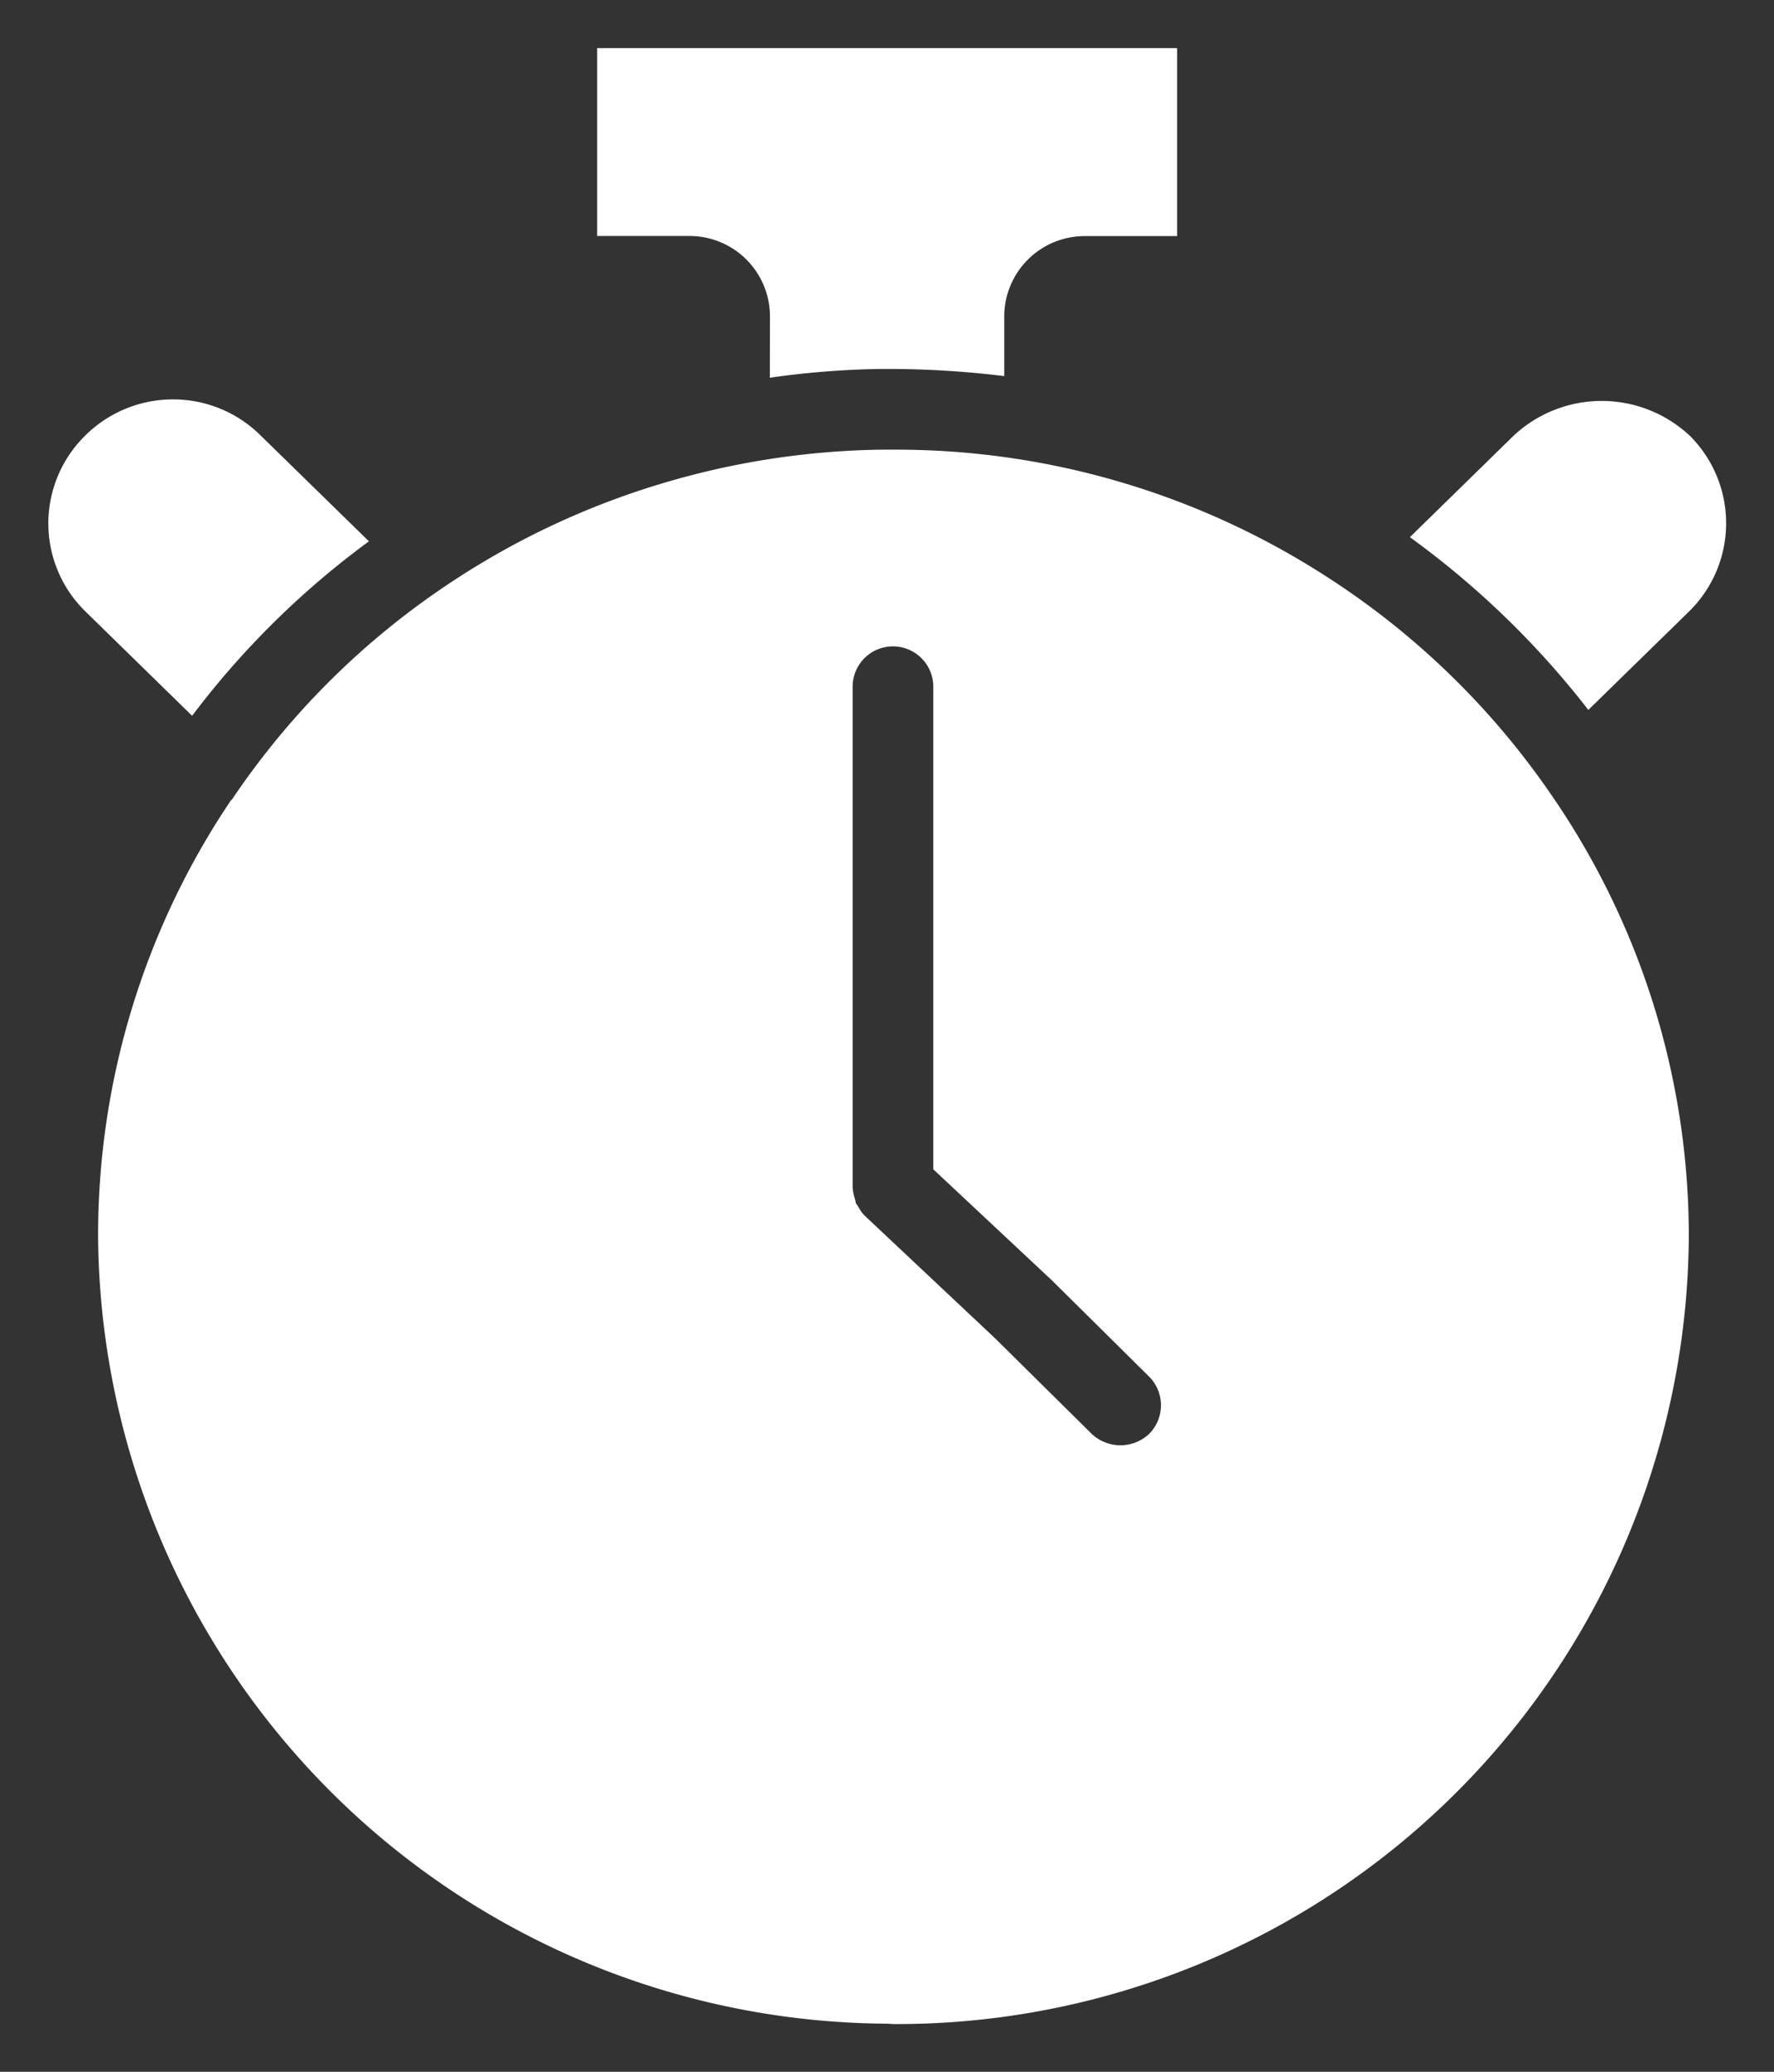
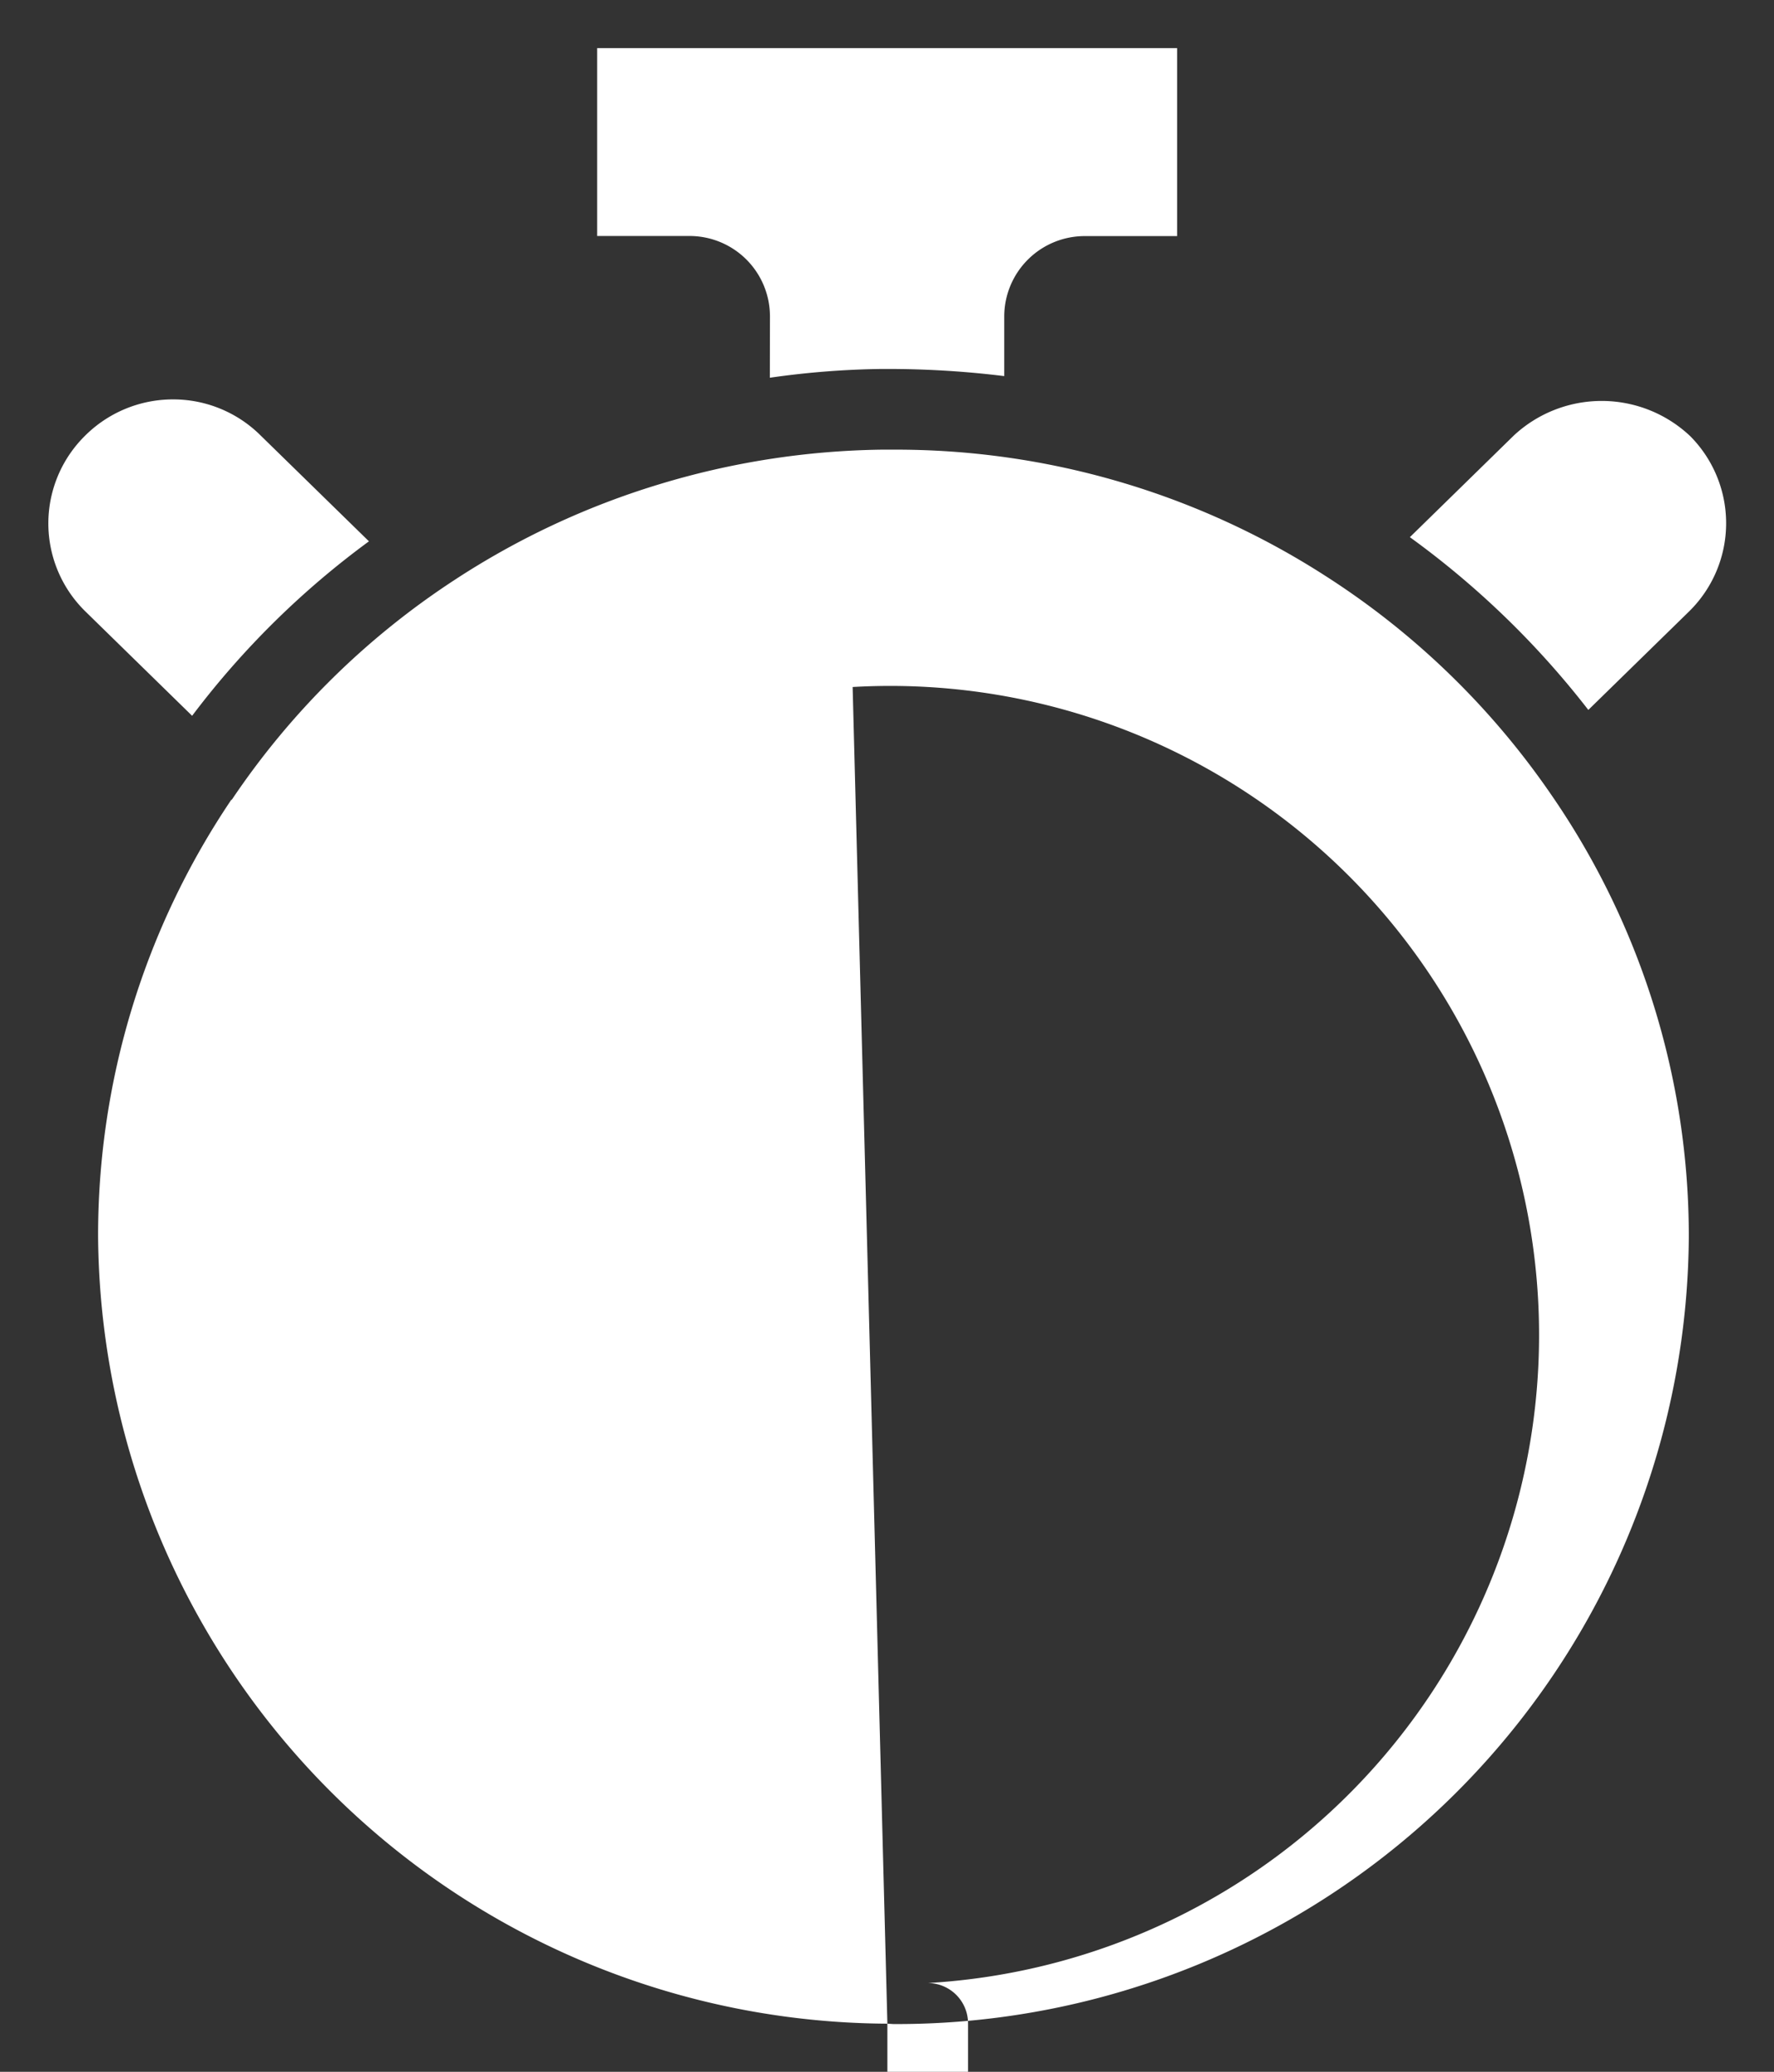
<svg xmlns="http://www.w3.org/2000/svg" width="18.43" height="21.517" viewBox="0 0 18.43 21.517">
  <rect x="0" y="0" width="18.43" height="21.517" fill="#333333" stroke="none" />
-   <path id="Union_1" data-name="Union 1" d="M-370.668-426.983a8.24,8.24,0,0,1-8.2-8.175,8.09,8.09,0,0,1,1.384-4.536l.005,0a8.165,8.165,0,0,1,2.31-2.28,8.233,8.233,0,0,1,2.123-.994,8.32,8.32,0,0,1,2.315-.362h.124a8.243,8.243,0,0,1,4.488,1.31,8.207,8.207,0,0,1,2.339,2.261,8.07,8.07,0,0,1,1.438,4.605,8.229,8.229,0,0,1-8.264,8.175Zm-.361-13.882v5.2a.5.5,0,0,0,.021.107.276.276,0,0,1,.012.054.369.369,0,0,1,.028.041.378.378,0,0,0,.067.091,0,0,0,0,0,0,0l1.354,1.273,1,.989a.436.436,0,0,0,.3.12.435.435,0,0,0,.3-.12.421.421,0,0,0,0-.591l-1.01-1-1.234-1.155v-5.012a.419.419,0,0,0-.419-.419A.419.419,0,0,0-371.029-440.865ZM-379-441.65a1.278,1.278,0,0,1-.012-1.816,1.293,1.293,0,0,1,.922-.386,1.287,1.287,0,0,1,.91.374l1.126,1.1a8.853,8.853,0,0,0-1.837,1.812Zm13.761-.772,1.08-1.056a1.34,1.34,0,0,1,1.832.008,1.283,1.283,0,0,1-.012,1.82l-1.047,1.023A9.075,9.075,0,0,0-365.241-442.422Zm-6.649-2.293a.835.835,0,0,0-.839-.834h-.956V-447.5h6.025v1.952h-.956a.836.836,0,0,0-.84.834v.62a9.852,9.852,0,0,0-1.155-.074h-.132a8.9,8.9,0,0,0-1.148.091Z" transform="translate(379.887 448)" fill="#fff" stroke="rgba(0,0,0,0)" stroke-width="1" />
+   <path id="Union_1" data-name="Union 1" d="M-370.668-426.983a8.24,8.24,0,0,1-8.2-8.175,8.09,8.09,0,0,1,1.384-4.536l.005,0a8.165,8.165,0,0,1,2.31-2.28,8.233,8.233,0,0,1,2.123-.994,8.32,8.32,0,0,1,2.315-.362h.124a8.243,8.243,0,0,1,4.488,1.31,8.207,8.207,0,0,1,2.339,2.261,8.07,8.07,0,0,1,1.438,4.605,8.229,8.229,0,0,1-8.264,8.175Zv5.2a.5.5,0,0,0,.021.107.276.276,0,0,1,.012.054.369.369,0,0,1,.028.041.378.378,0,0,0,.067.091,0,0,0,0,0,0,0l1.354,1.273,1,.989a.436.436,0,0,0,.3.12.435.435,0,0,0,.3-.12.421.421,0,0,0,0-.591l-1.01-1-1.234-1.155v-5.012a.419.419,0,0,0-.419-.419A.419.419,0,0,0-371.029-440.865ZM-379-441.65a1.278,1.278,0,0,1-.012-1.816,1.293,1.293,0,0,1,.922-.386,1.287,1.287,0,0,1,.91.374l1.126,1.1a8.853,8.853,0,0,0-1.837,1.812Zm13.761-.772,1.08-1.056a1.34,1.34,0,0,1,1.832.008,1.283,1.283,0,0,1-.012,1.82l-1.047,1.023A9.075,9.075,0,0,0-365.241-442.422Zm-6.649-2.293a.835.835,0,0,0-.839-.834h-.956V-447.5h6.025v1.952h-.956a.836.836,0,0,0-.84.834v.62a9.852,9.852,0,0,0-1.155-.074h-.132a8.9,8.9,0,0,0-1.148.091Z" transform="translate(379.887 448)" fill="#fff" stroke="rgba(0,0,0,0)" stroke-width="1" />
</svg>